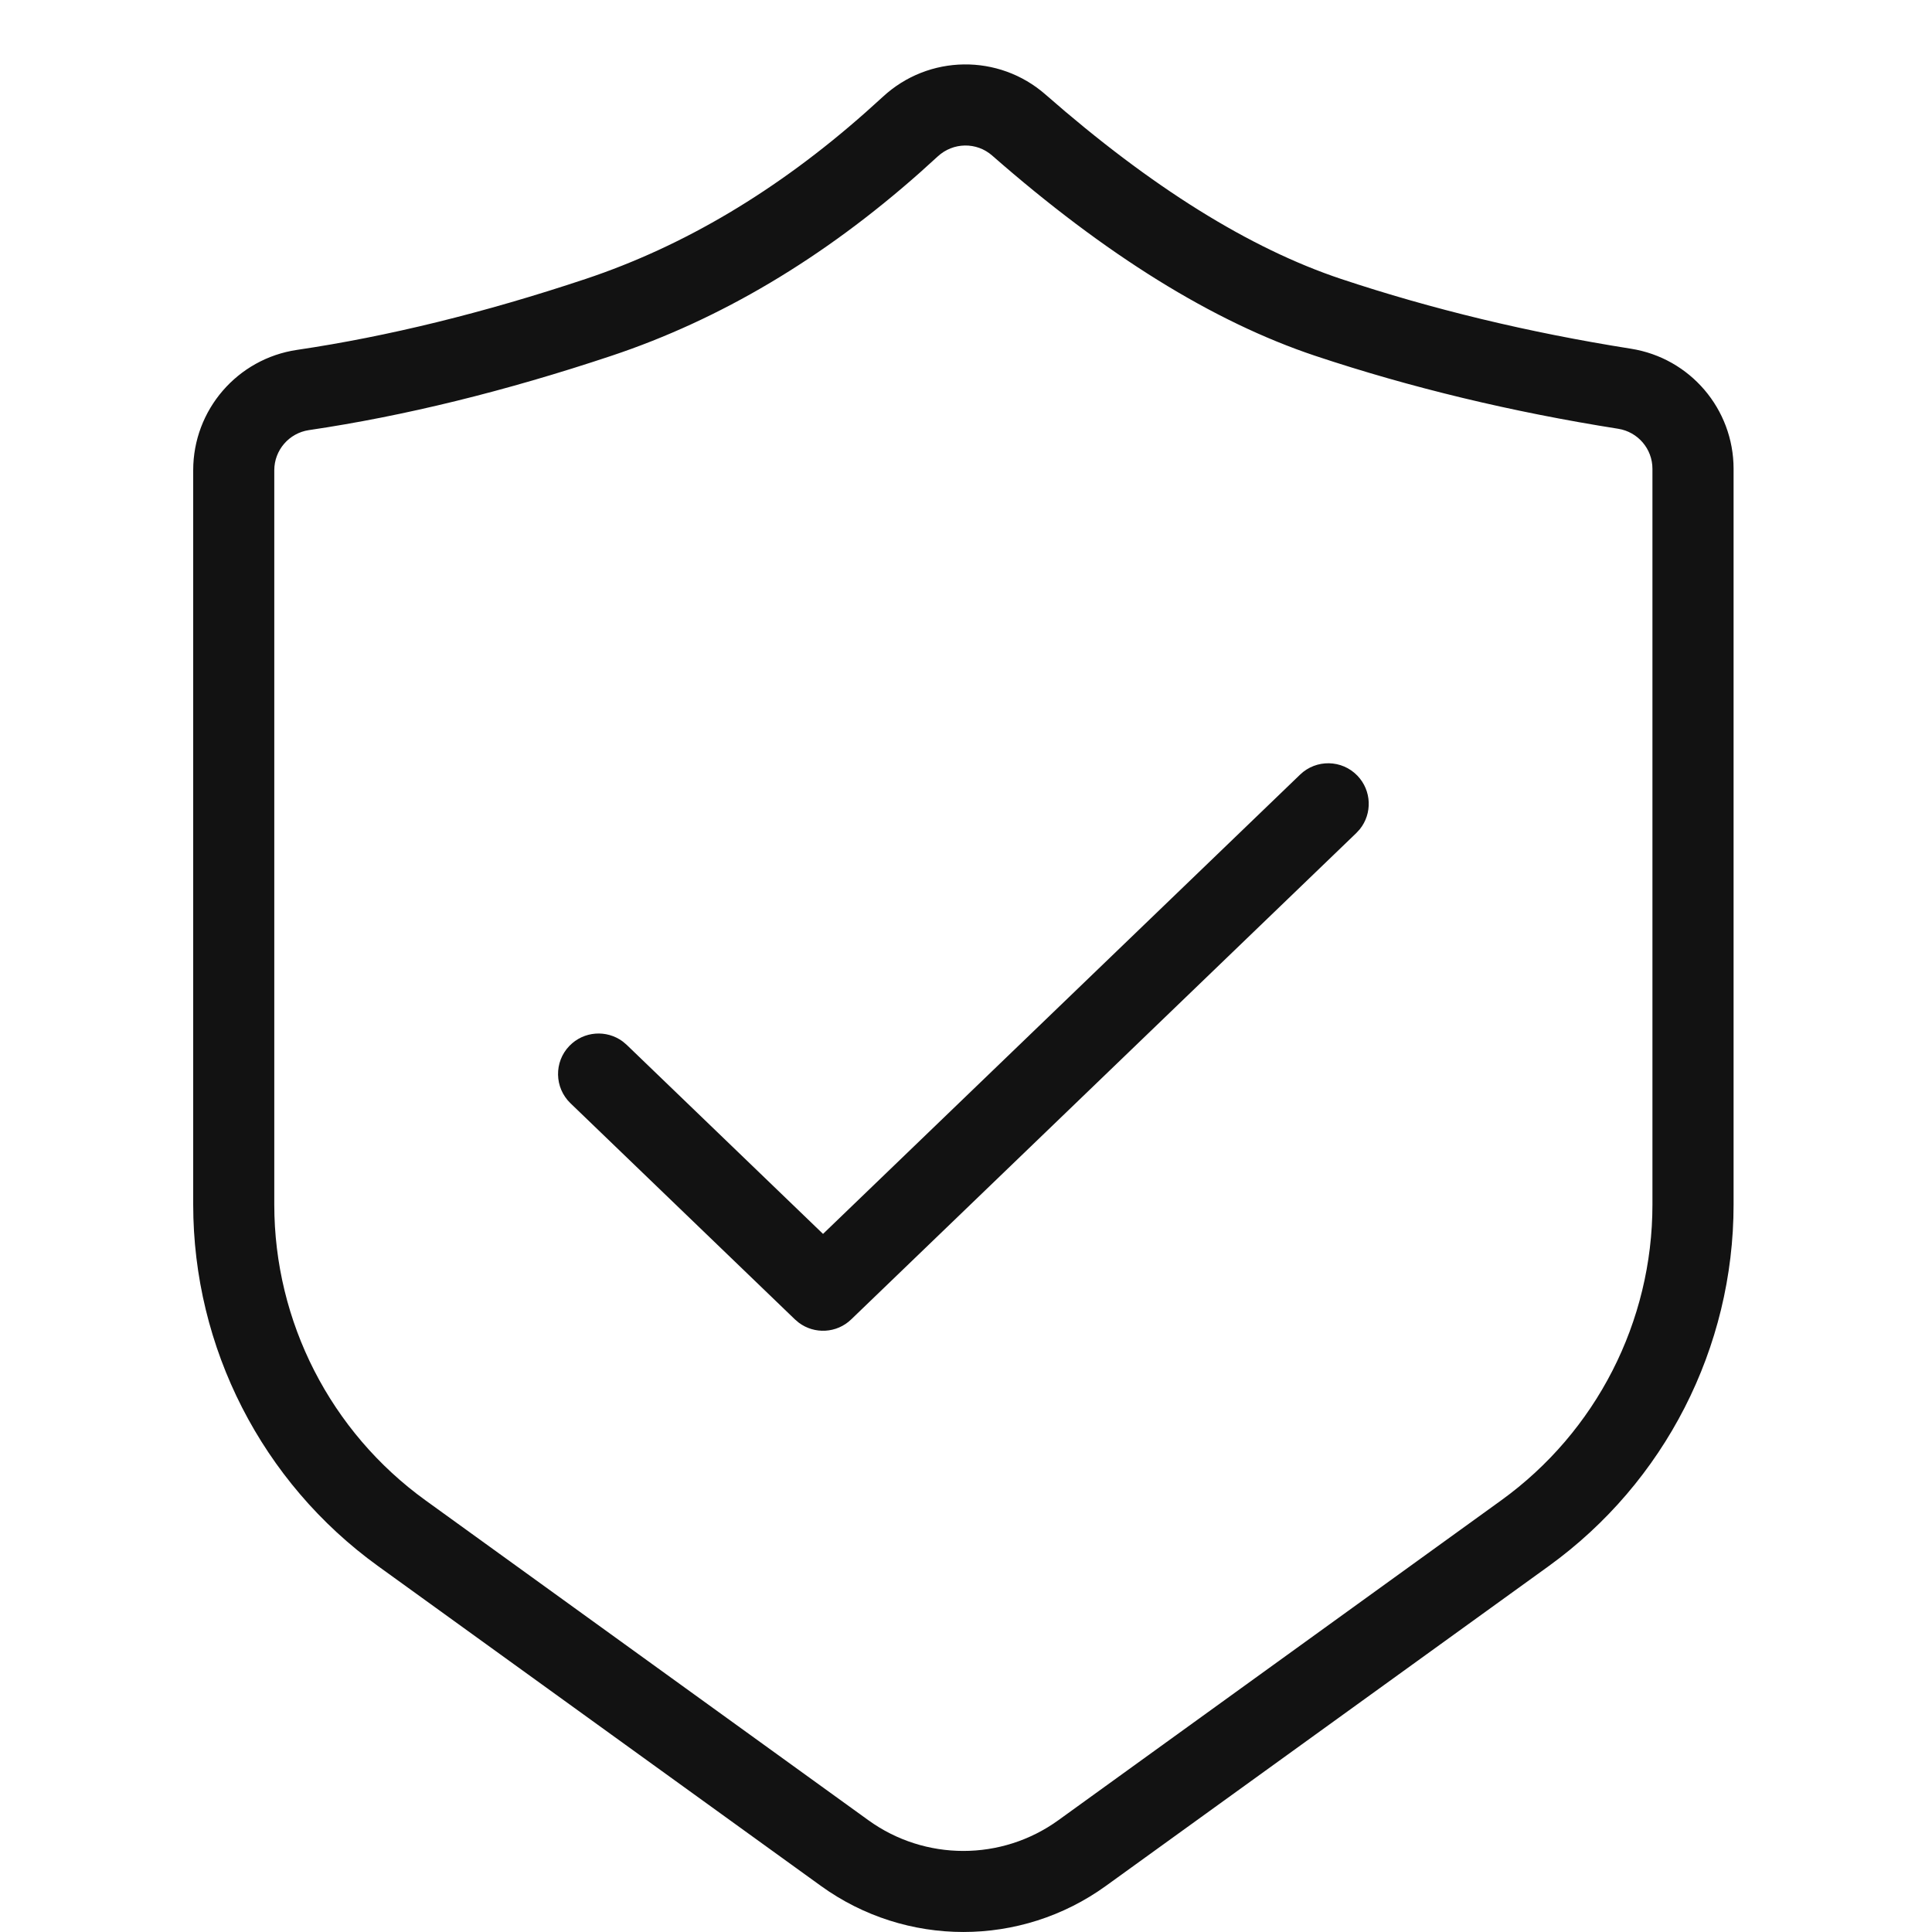
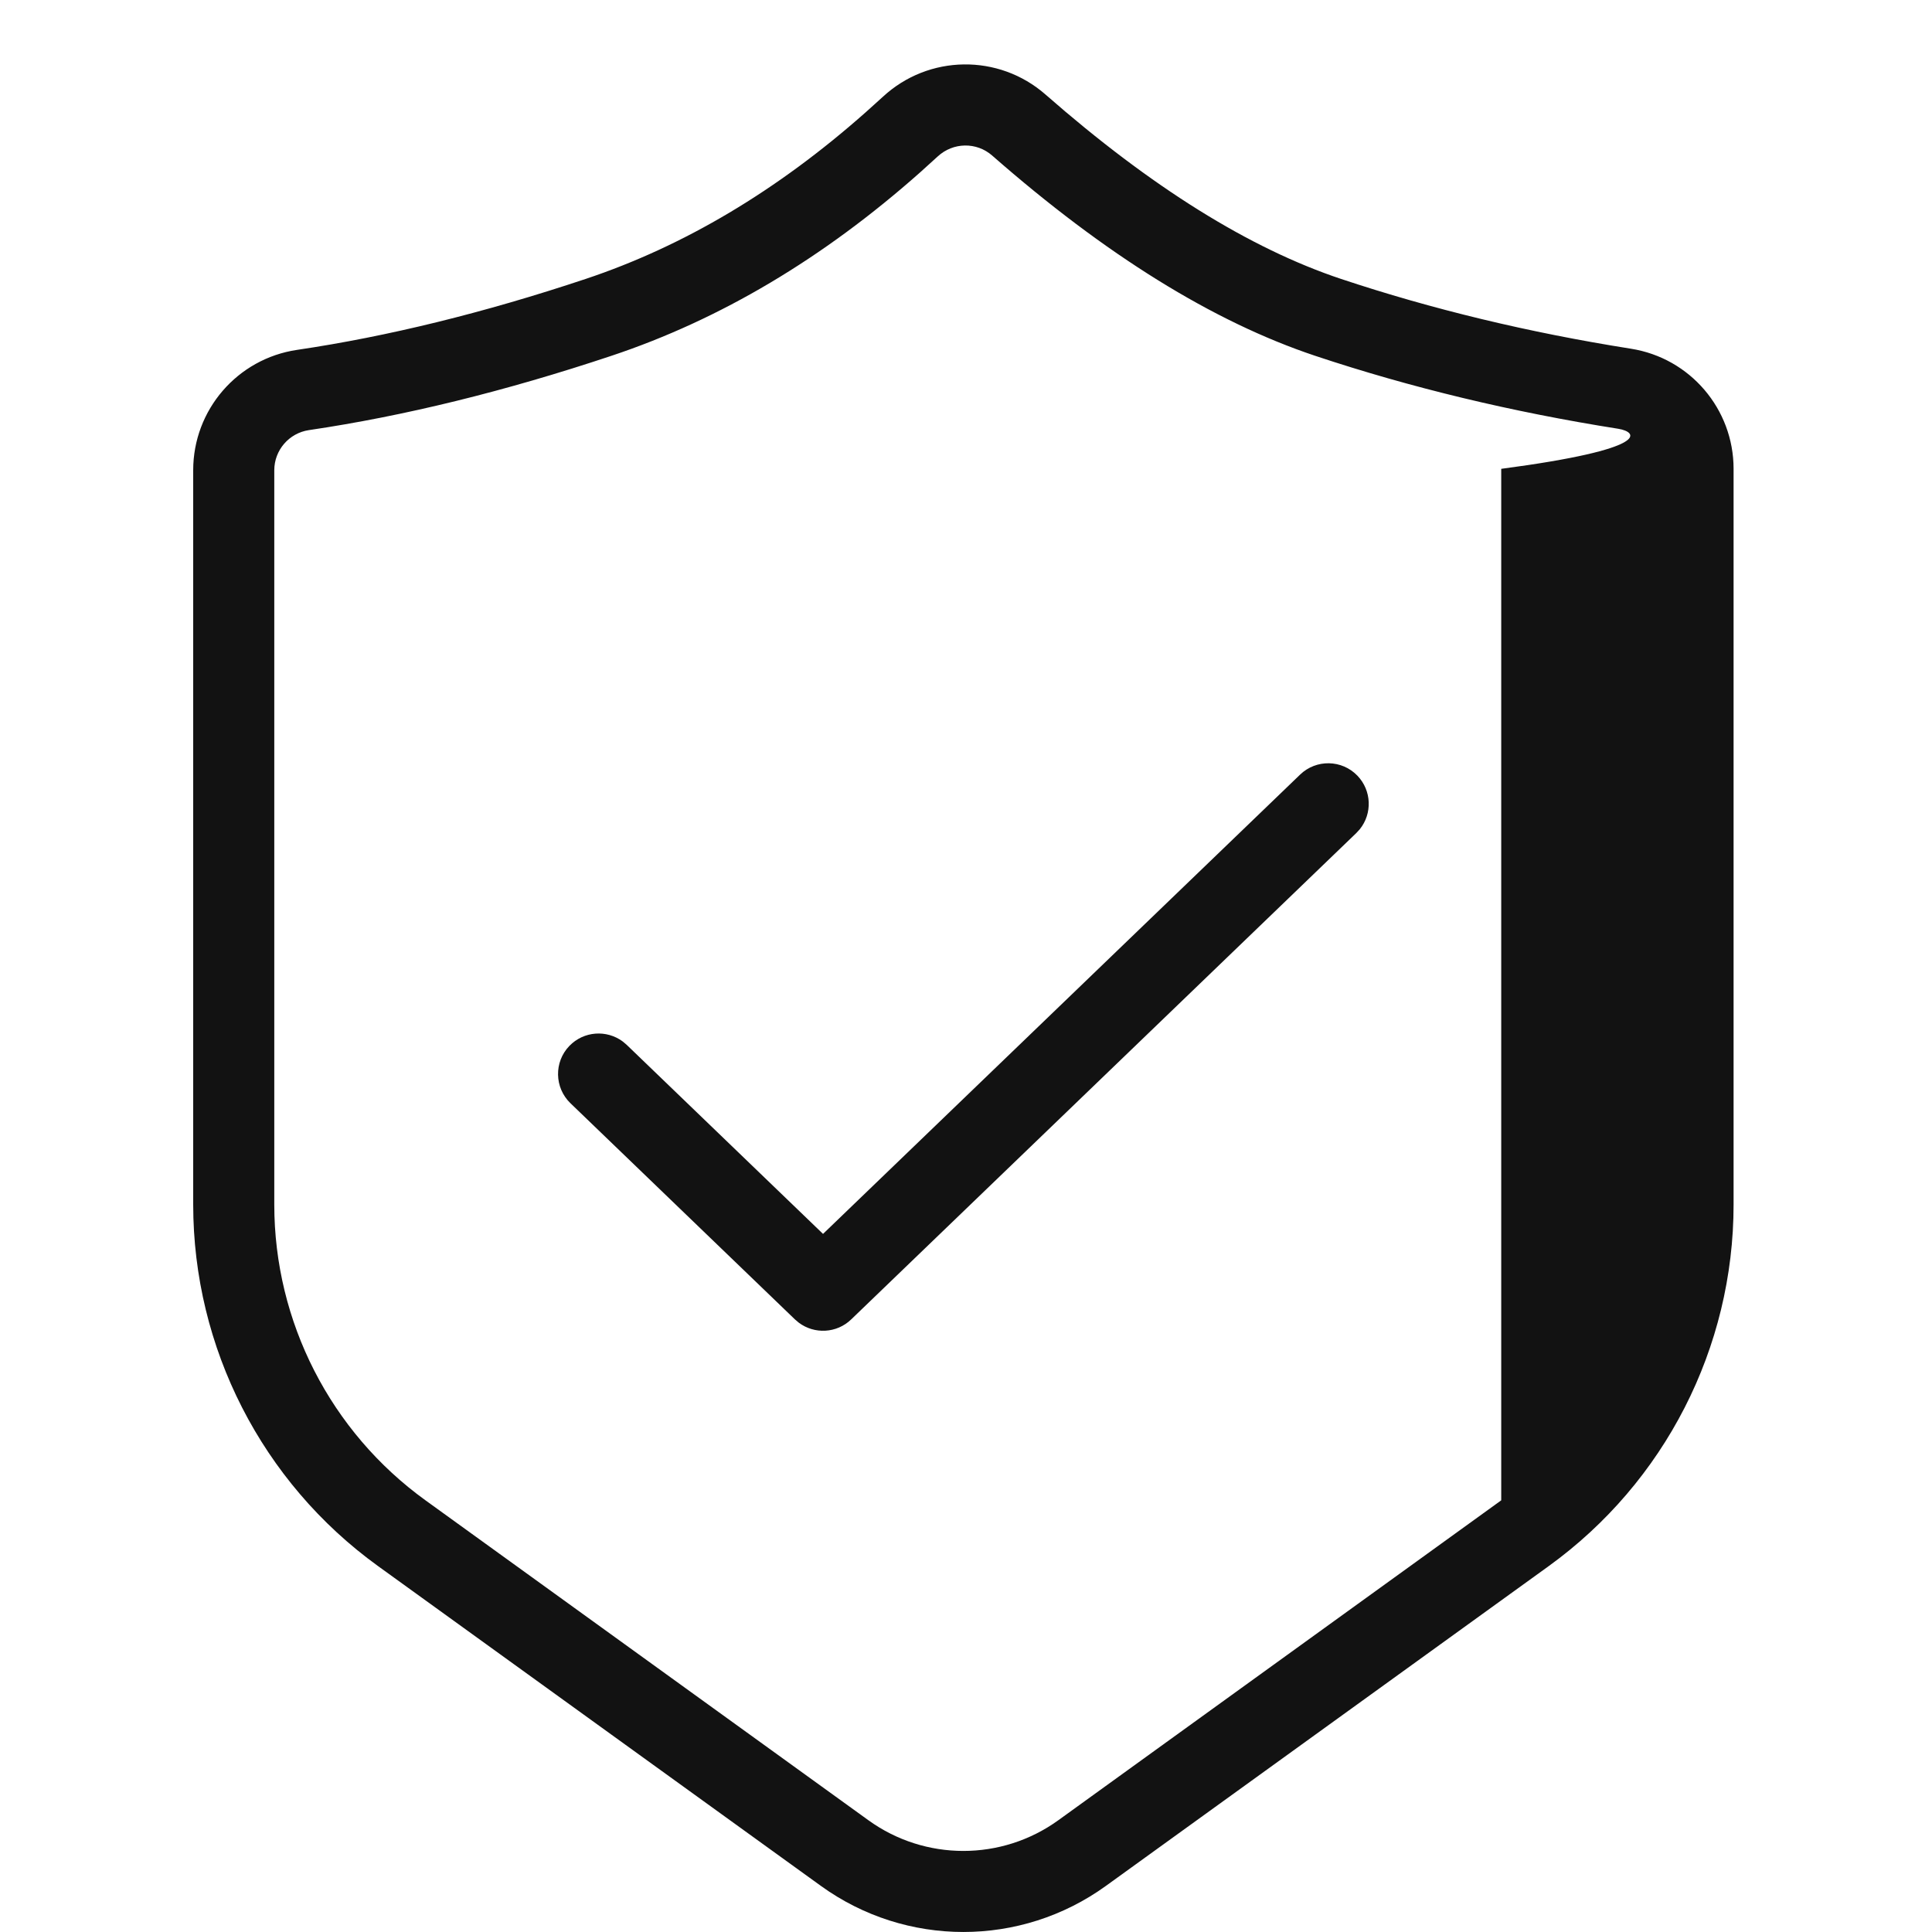
<svg xmlns="http://www.w3.org/2000/svg" width="30" height="30" viewBox="0 0 30 30" fill="none">
-   <path d="M13.709 1.503C14.418 0.846 15.509 0.831 16.236 1.469C17.877 2.907 19.408 3.859 20.823 4.331C22.234 4.801 23.735 5.163 25.326 5.415C26.243 5.56 26.919 6.351 26.919 7.28V18.704C26.919 20.928 25.851 23.015 24.049 24.318L17.171 29.285C15.851 30.238 14.068 30.238 12.748 29.285L5.87 24.318C4.068 23.016 3 20.928 3 18.704V7.301C3 6.365 3.686 5.57 4.612 5.433C6.019 5.225 7.514 4.858 9.095 4.331C10.62 3.822 12.071 2.959 13.444 1.742L13.709 1.503ZM15.406 2.415C15.164 2.203 14.8 2.207 14.559 2.431L14.285 2.679C12.783 4.011 11.186 4.961 9.494 5.525C7.845 6.075 6.279 6.46 4.796 6.679C4.488 6.725 4.259 6.99 4.259 7.302V18.705C4.259 20.524 5.133 22.232 6.607 23.297L13.485 28.265C14.365 28.9 15.553 28.9 16.433 28.265L23.311 23.297C24.786 22.232 25.659 20.524 25.659 18.705V7.28C25.659 6.97 25.434 6.707 25.128 6.658C23.471 6.396 21.902 6.018 20.425 5.526C18.834 4.995 17.164 3.956 15.406 2.415ZM21.078 12.045C21.3 12.276 21.311 12.633 21.115 12.876L21.061 12.935L13.217 20.488C12.992 20.705 12.646 20.721 12.403 20.538L12.344 20.488L8.858 17.131C8.608 16.89 8.6 16.491 8.841 16.241C9.064 16.01 9.42 15.986 9.671 16.173L9.731 16.224L12.78 19.16L20.188 12.028C20.438 11.787 20.837 11.794 21.078 12.045Z" fill="#121212" />
+   <path d="M13.709 1.503C14.418 0.846 15.509 0.831 16.236 1.469C17.877 2.907 19.408 3.859 20.823 4.331C22.234 4.801 23.735 5.163 25.326 5.415C26.243 5.56 26.919 6.351 26.919 7.28V18.704C26.919 20.928 25.851 23.015 24.049 24.318L17.171 29.285C15.851 30.238 14.068 30.238 12.748 29.285L5.87 24.318C4.068 23.016 3 20.928 3 18.704V7.301C3 6.365 3.686 5.57 4.612 5.433C6.019 5.225 7.514 4.858 9.095 4.331C10.62 3.822 12.071 2.959 13.444 1.742L13.709 1.503ZM15.406 2.415C15.164 2.203 14.8 2.207 14.559 2.431L14.285 2.679C12.783 4.011 11.186 4.961 9.494 5.525C7.845 6.075 6.279 6.46 4.796 6.679C4.488 6.725 4.259 6.99 4.259 7.302V18.705C4.259 20.524 5.133 22.232 6.607 23.297L13.485 28.265C14.365 28.9 15.553 28.9 16.433 28.265L23.311 23.297V7.28C25.659 6.97 25.434 6.707 25.128 6.658C23.471 6.396 21.902 6.018 20.425 5.526C18.834 4.995 17.164 3.956 15.406 2.415ZM21.078 12.045C21.3 12.276 21.311 12.633 21.115 12.876L21.061 12.935L13.217 20.488C12.992 20.705 12.646 20.721 12.403 20.538L12.344 20.488L8.858 17.131C8.608 16.89 8.6 16.491 8.841 16.241C9.064 16.01 9.42 15.986 9.671 16.173L9.731 16.224L12.78 19.16L20.188 12.028C20.438 11.787 20.837 11.794 21.078 12.045Z" fill="#121212" />
</svg>